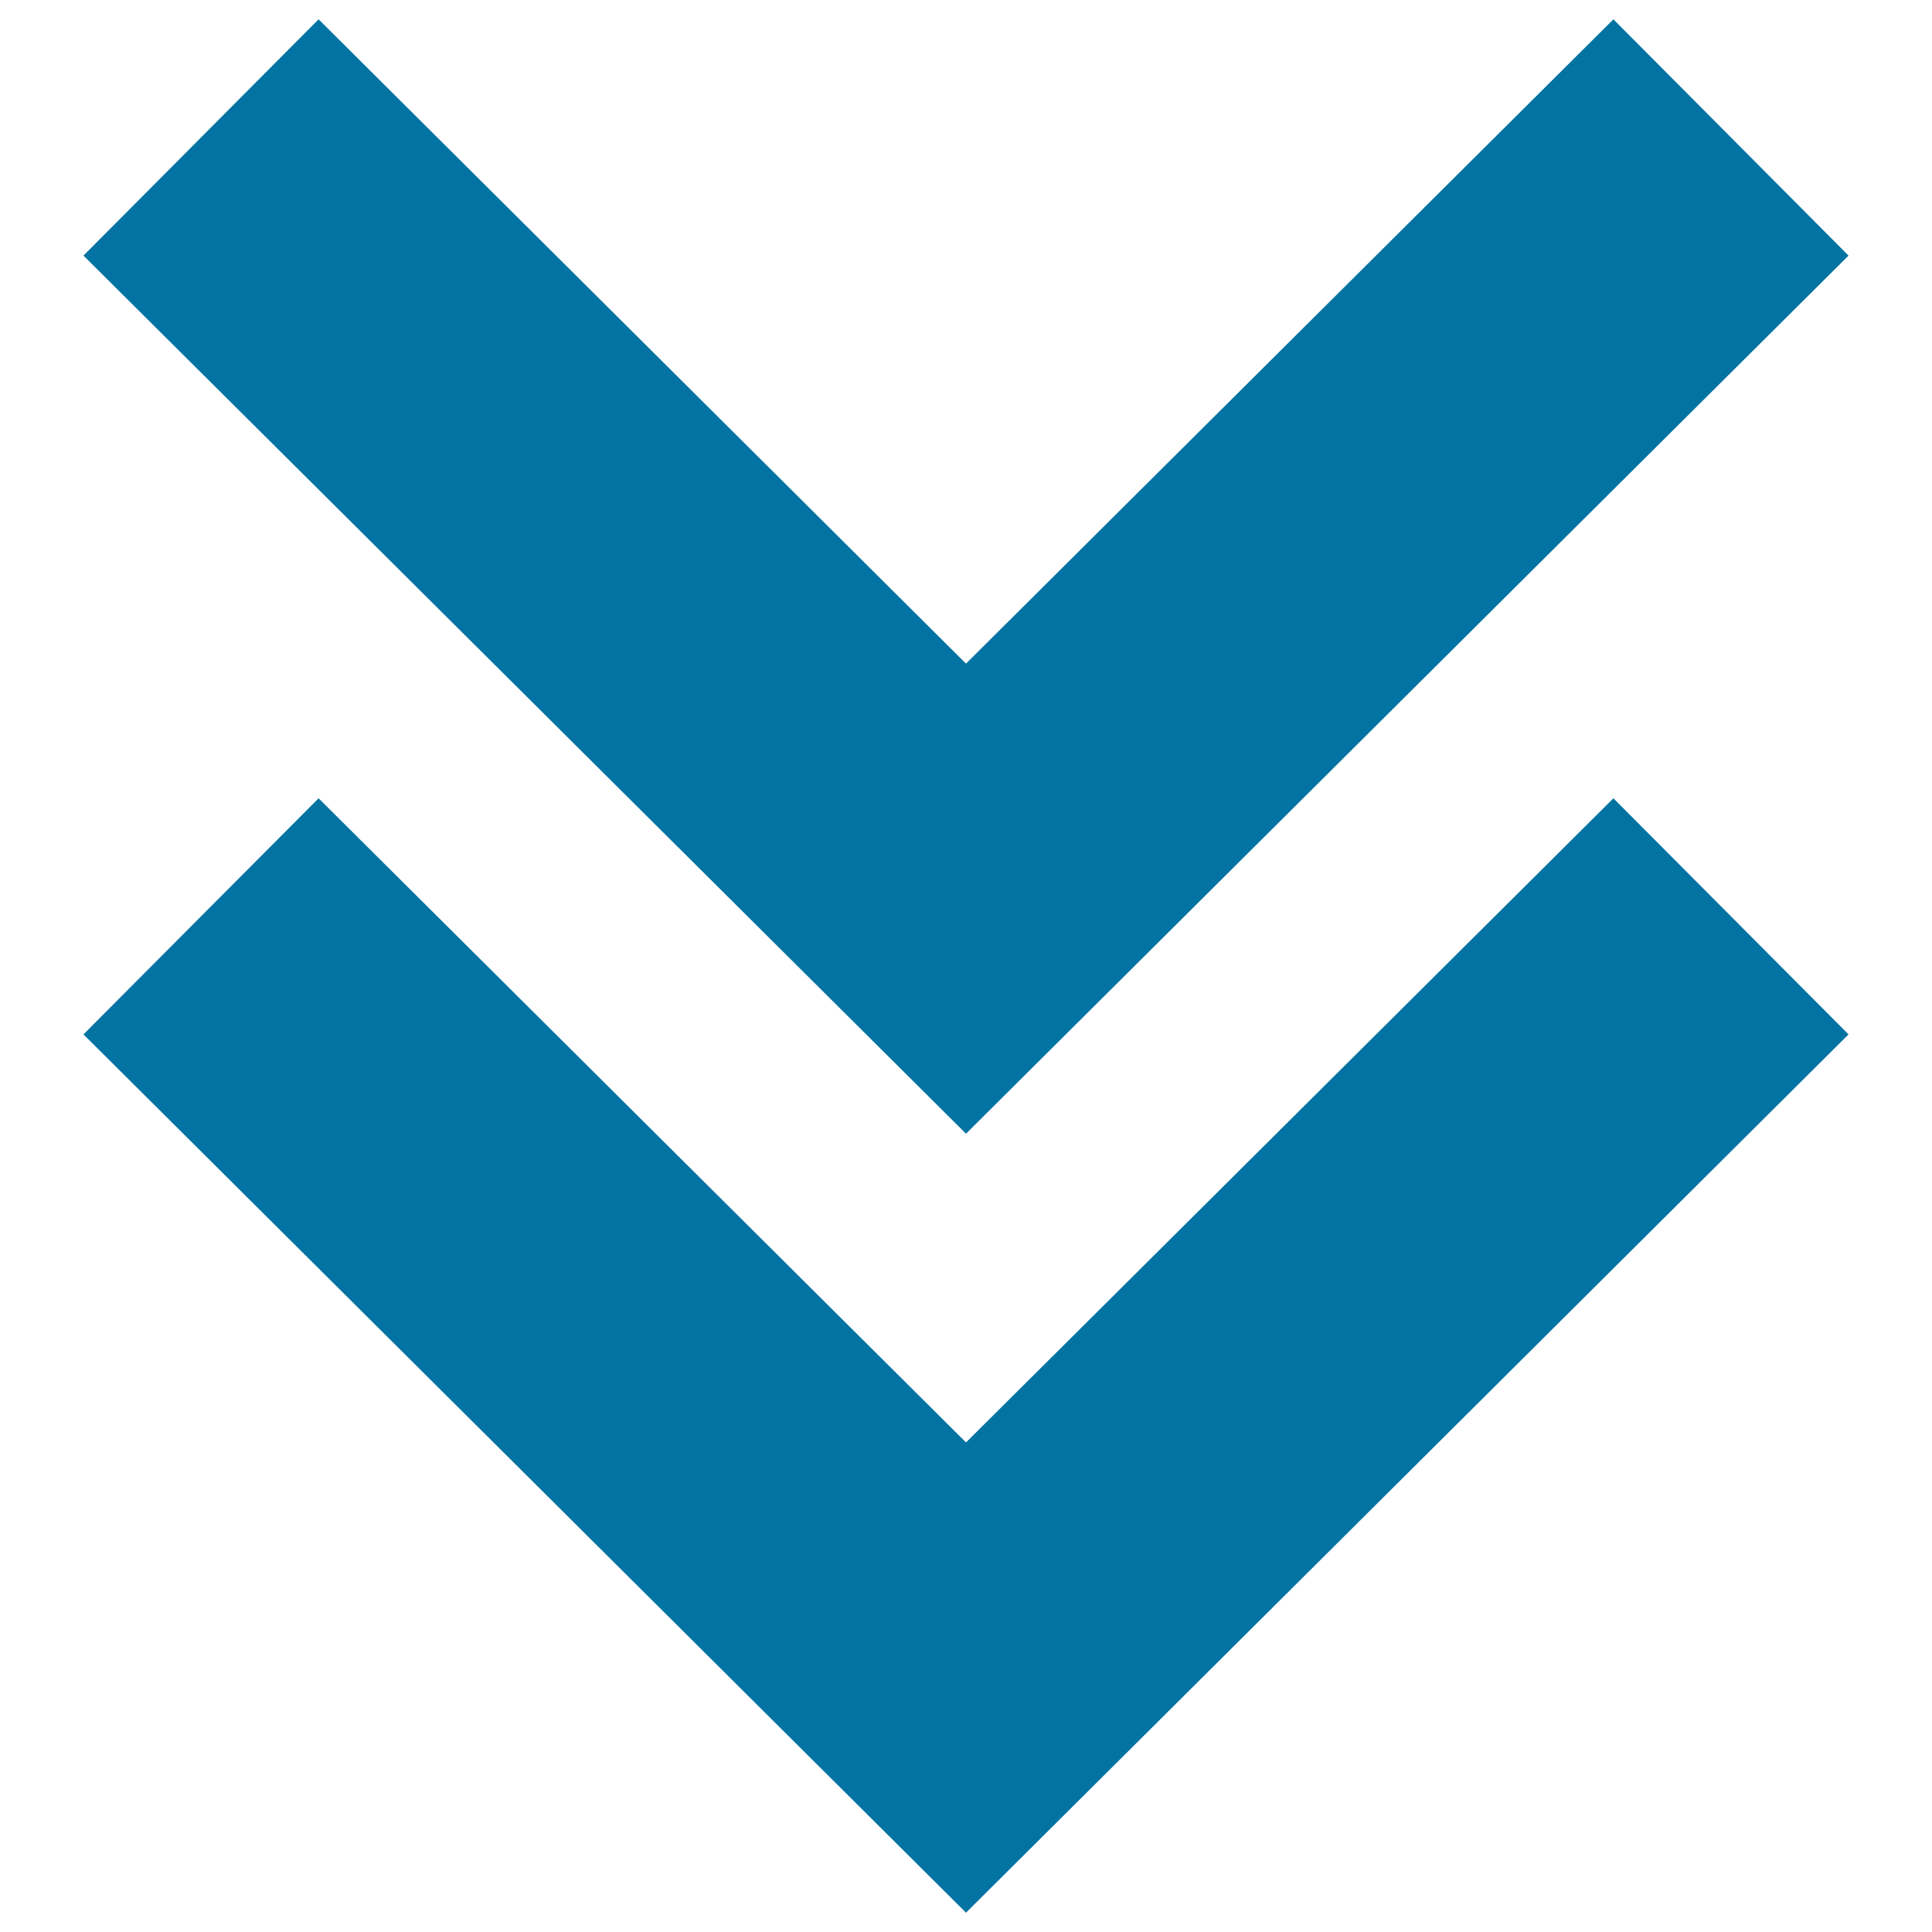
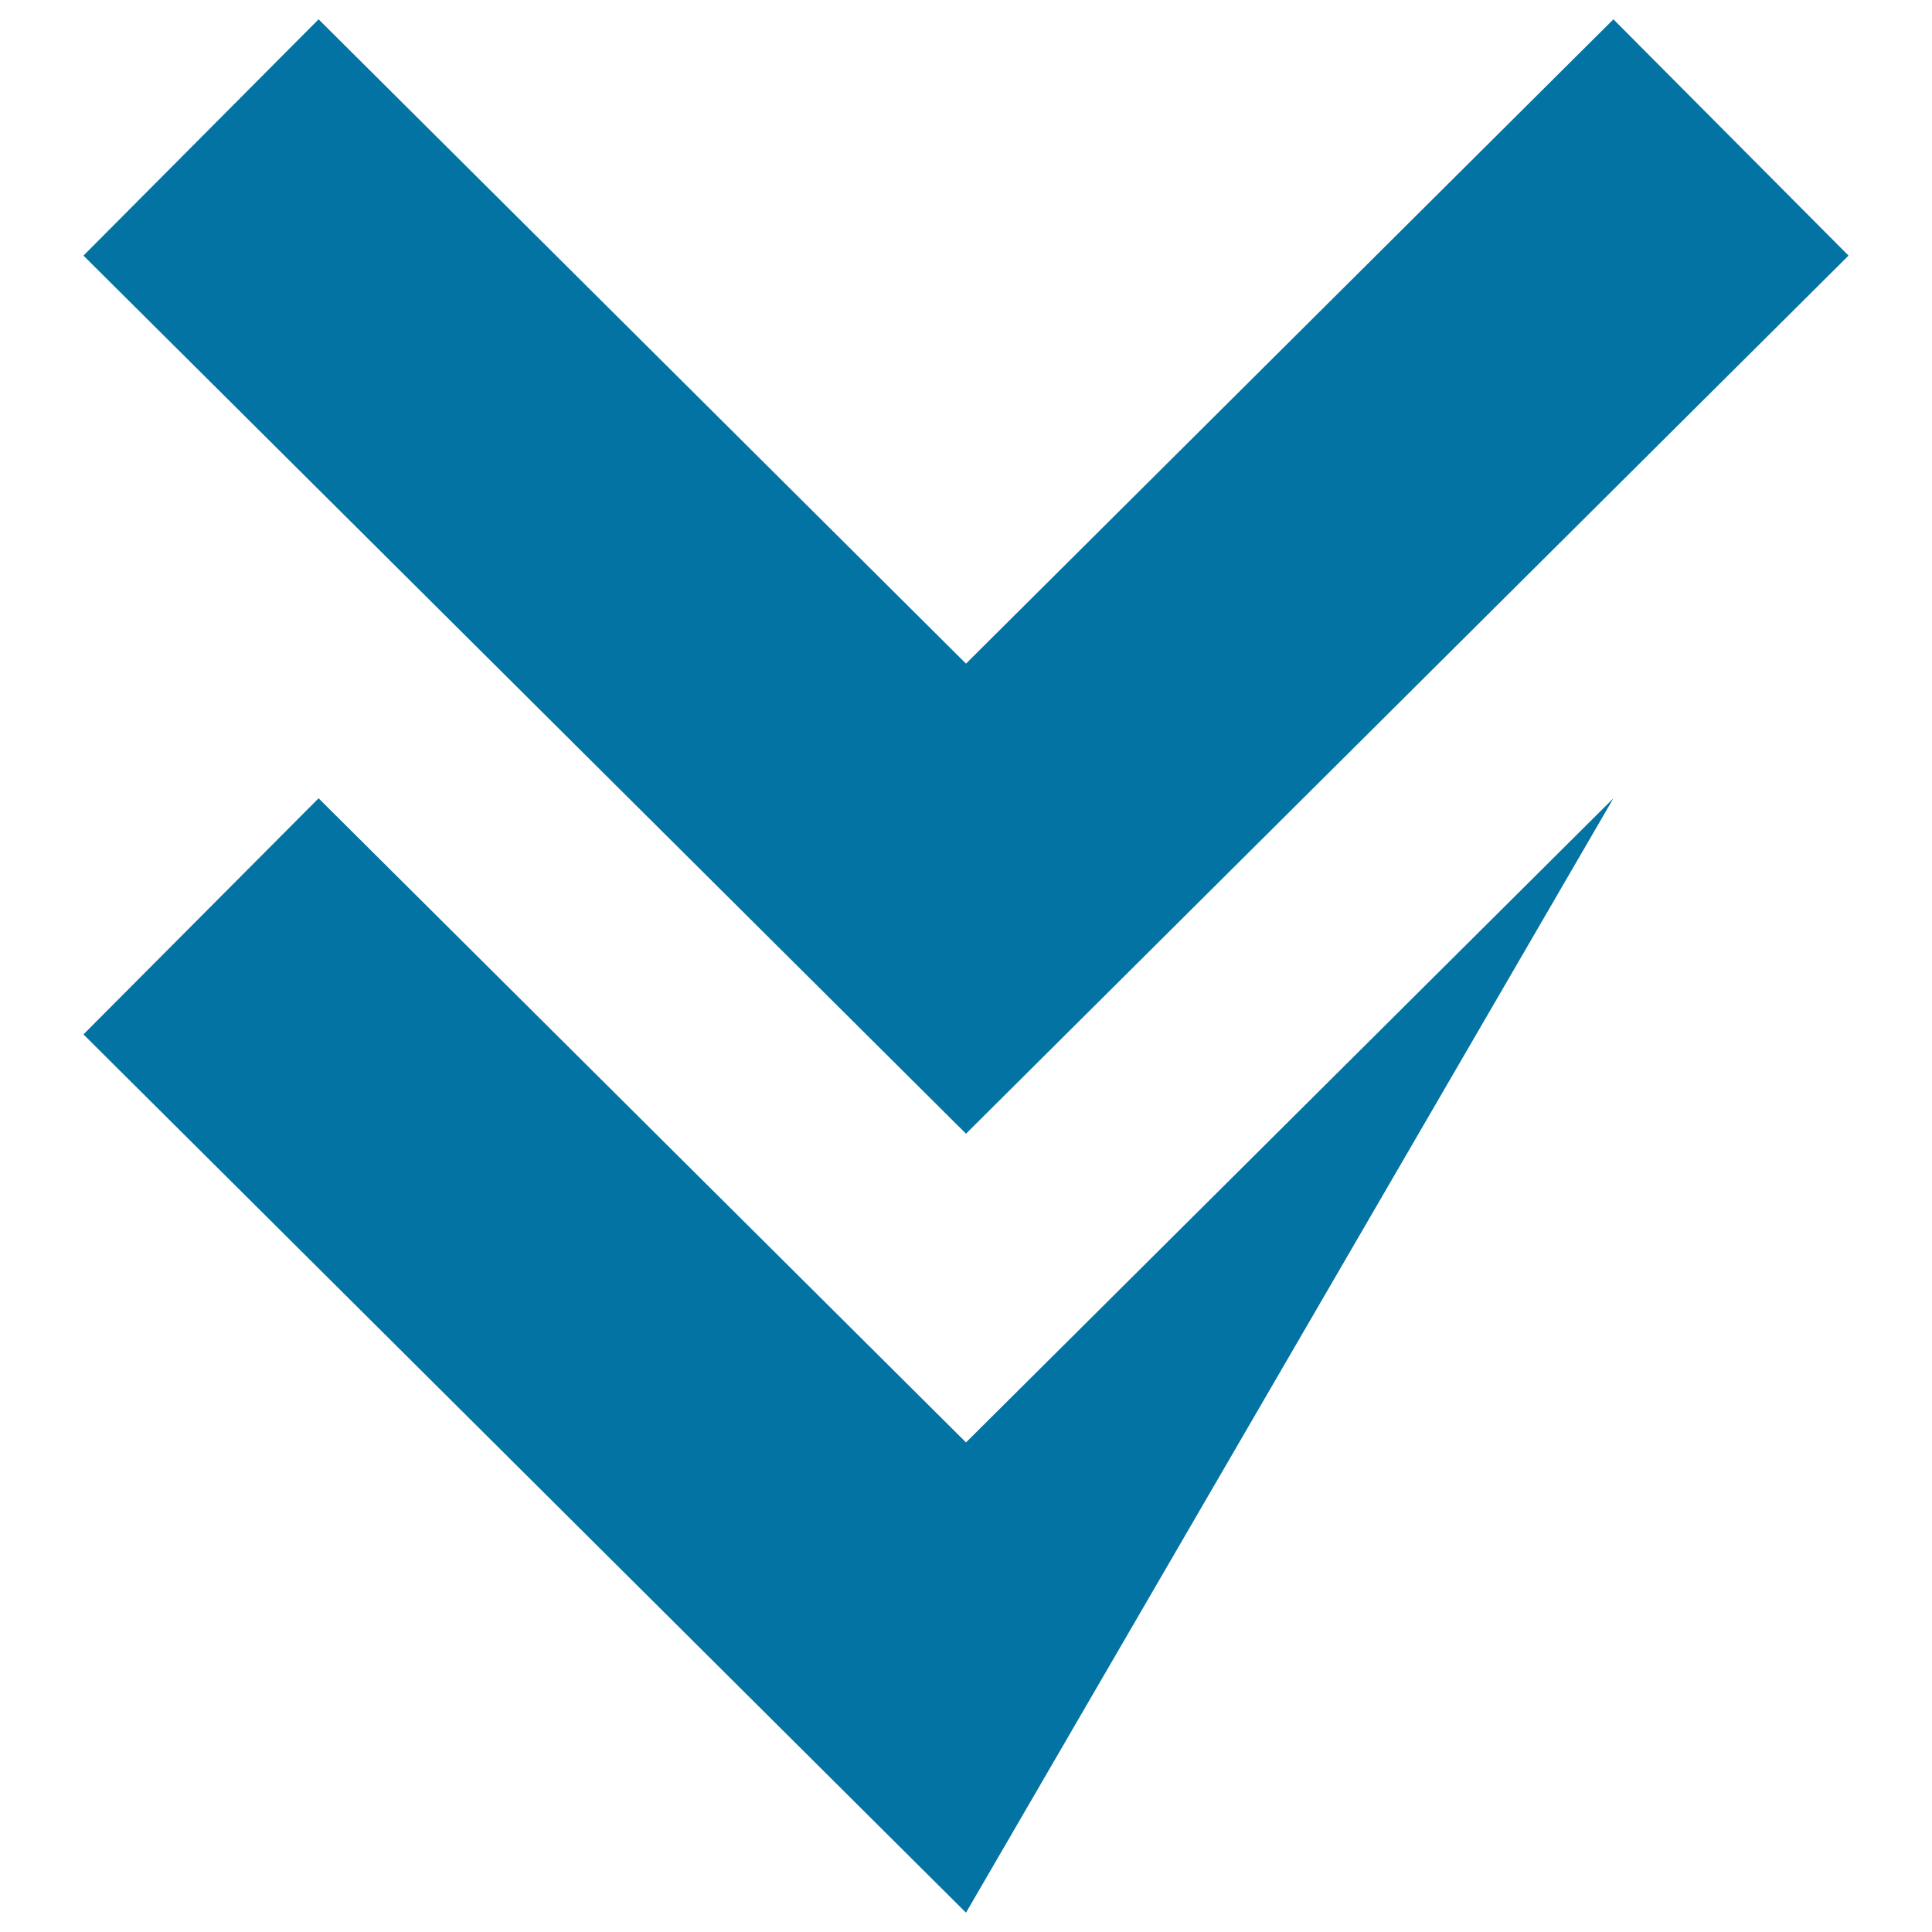
<svg xmlns="http://www.w3.org/2000/svg" viewBox="0 0 1000 1000" style="fill:#0273a2">
  <title>Unfold Arrow SVG icon</title>
-   <path d="M835.1,10l121.7,122.3L500,586.8L43.2,132.3L164.9,10L500,343.5L835.1,10L835.1,10z M500,746.6L164.9,413.2L43.2,535.4L500,990l456.8-454.6L835.1,413.2L500,746.6L500,746.6z" />
+   <path d="M835.1,10l121.7,122.3L500,586.8L43.2,132.3L164.9,10L500,343.5L835.1,10L835.1,10z M500,746.6L164.9,413.2L43.2,535.4L500,990L835.1,413.2L500,746.6L500,746.6z" />
</svg>